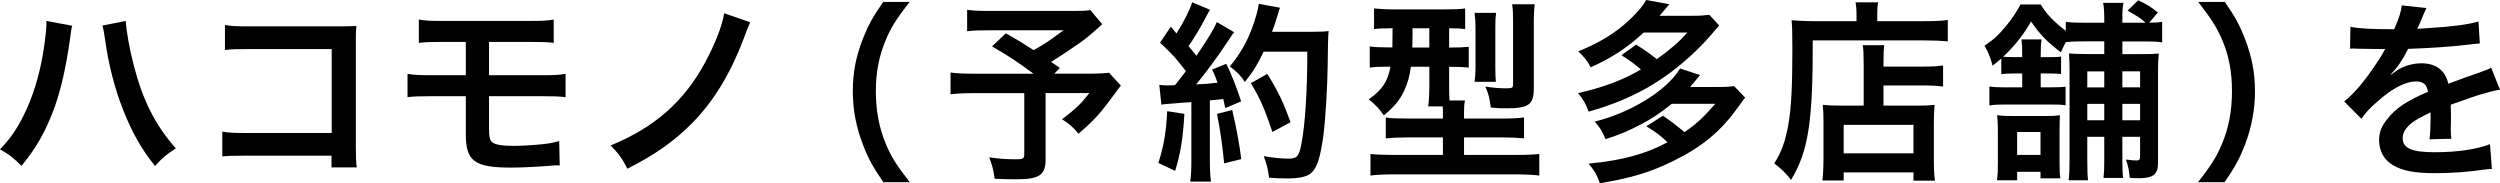
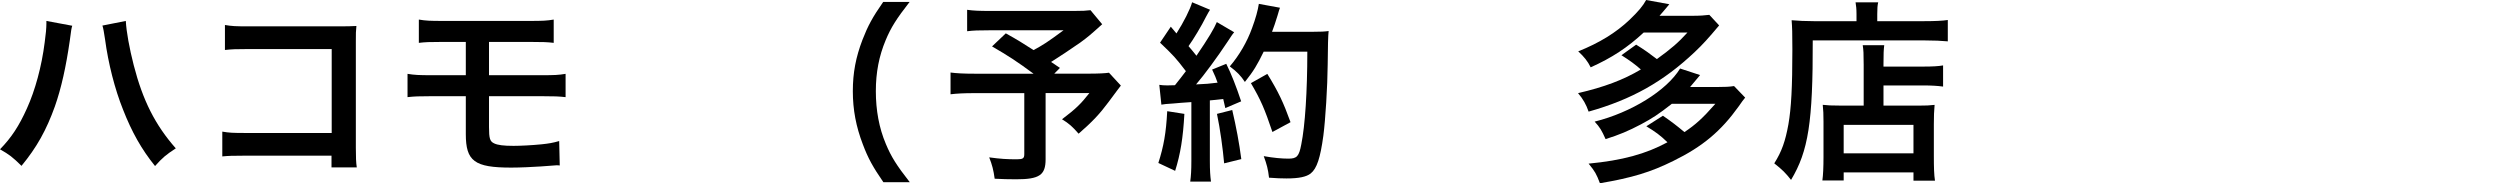
<svg xmlns="http://www.w3.org/2000/svg" id="_レイヤー_2" data-name="レイヤー 2" viewBox="0 0 530.15 38.84">
  <defs>
    <style>
      .cls-1 {
        stroke-width: 0px;
      }
    </style>
  </defs>
  <g id="_レイヤー_1-2" data-name="レイヤー 1">
    <g>
      <path class="cls-1" d="M15.32,5.47c-.16.49-.24.94-.52,3.14-.8,5.55-1.8,10.08-3.16,13.95-1.8,5.02-3.84,8.69-7.08,12.61-1.92-1.88-2.56-2.37-4.56-3.51,2.4-2.45,4.04-4.94,5.72-8.69,1.72-3.79,3.12-8.85,3.76-14,.24-1.67.36-3.06.36-3.96v-.57l5.48,1.02ZM26.68,4.45c.12,2.29.76,5.79,1.68,9.38,1.92,7.47,4.56,12.69,8.92,17.63-2.12,1.39-2.8,1.96-4.4,3.75-2.84-3.51-4.92-7.18-6.8-12-1.72-4.28-3.12-9.75-3.8-14.85-.24-1.55-.36-2.33-.56-2.94l4.96-.98Z" />
      <path class="cls-1" d="M52.06,33.01c-2.76,0-3.72.04-4.92.16v-5.26c1.48.25,2.2.29,5,.29h18.2V10.4h-17.52c-2.84,0-3.68.04-5.12.2v-5.3c1.48.25,2.24.29,5.16.29h19.24q2.08,0,3.48-.08c-.12,1.1-.12,1.51-.12,3.39v22.4c0,2.04.04,3.18.2,4.2h-5.36v-2.49h-18.24Z" />
      <path class="cls-1" d="M91.46,20.4c-2.6,0-3.64.04-5.04.2v-4.94c1.48.24,2.36.29,5.12.29h7.24v-7.06h-4.88c-2.88,0-3.72.04-5.08.2v-4.94c1.48.25,2.32.29,5.16.29h18.24c2.88,0,3.72-.04,5.2-.29v4.94c-1.36-.16-2.2-.2-5.12-.2h-8.6v7.06h11.12c2.72,0,3.64-.04,5.12-.29v4.94c-1.4-.16-2.44-.2-5.04-.2h-11.2v6.53c0,2.45.2,3.06,1.08,3.47.76.37,2,.53,4.12.53,1.44,0,3.88-.12,5.96-.33,1.52-.16,2.32-.29,3.72-.69l.12,5.18c-.28-.04-.52-.04-.68-.04q-.36,0-3.24.24c-1.76.12-4.44.25-6.36.25-7.8,0-9.64-1.35-9.64-7.1v-8.04h-7.32Z" />
-       <path class="cls-1" d="M159.09,4.73q-.44.86-1.4,3.51c-2.76,7.3-6.32,13.18-10.8,17.75-3.84,3.88-7.76,6.69-13.84,9.79-1.2-2.29-1.72-3.02-3.56-4.94,9.36-3.83,15.6-9.34,20.08-17.67,2.12-3.96,3.6-7.75,4-10.36l5.52,1.92Z" />
      <path class="cls-1" d="M187.33,38.64c-2.24-3.26-3.24-5.06-4.36-8.04-1.44-3.75-2.12-7.34-2.12-11.26s.64-7.22,2.04-10.89c1.16-2.98,2.12-4.77,4.4-8.04h5.6c-2.8,3.59-3.96,5.43-5.08,8.12-1.4,3.35-2.08,6.81-2.08,10.81s.68,7.79,2.12,11.18c1.12,2.69,2.24,4.49,5.08,8.12h-5.6Z" />
      <path class="cls-1" d="M233.73,5.14c-2.68,2.41-2.92,2.61-4.64,3.88-2.44,1.67-4.12,2.82-6.2,4.12.88.57.92.61,1.88,1.26l-1.2,1.22h7.16c2.32,0,3.6-.08,4.44-.2l2.52,2.73s-.92,1.18-2.6,3.47c-1.88,2.53-3.4,4.16-6.36,6.73-1.28-1.47-2.04-2.16-3.52-3.06,2.96-2.24,4-3.26,5.8-5.55h-9.28v14.04c0,3.35-1.32,4.24-6.24,4.24-1.32,0-3.32-.04-4.56-.12-.24-1.79-.52-2.9-1.16-4.53,2.4.33,3.8.41,5.84.41,1.32,0,1.6-.2,1.6-1.1v-12.93h-10.6c-2.24,0-3.64.08-5.04.24v-4.61c1.28.16,2.64.25,5.24.25h12.36c-3.4-2.53-5.44-3.84-8.8-5.79l2.92-2.77c2.64,1.47,3.52,2.04,5.88,3.55,2.04-1.1,2.88-1.63,6.36-4.2h-15.6c-2.56,0-3.48.04-4.84.2V2.08c1.4.2,2.6.24,4.92.24h17.8c1.76,0,2.48-.04,3.44-.16l2.48,2.98Z" />
      <path class="cls-1" d="M251.16,24.15c-.28,5.1-.84,8.53-1.96,12.08l-3.56-1.67c1.12-3.51,1.64-6.32,1.88-10.98l3.64.57ZM245.84,17.99c.6.08.92.12,1.72.12.28,0,.68,0,1.6-.04,1.36-1.71,1.52-1.92,2.32-2.98-2.16-2.82-2.56-3.26-5.48-6.04l2.28-3.39c.56.69.8.94,1.2,1.43,1.52-2.37,2.92-5.14,3.32-6.61l3.8,1.59c-.24.37-.4.65-.84,1.47-.92,1.88-2.72,4.86-3.72,6.24.68.82,1.12,1.31,1.68,2.04,2.6-3.83,3.76-5.79,4.32-7.14l3.68,2.16c-.4.45-.64.86-1.32,1.88-2.24,3.39-5.04,7.18-6.76,9.18,2.36-.12,2.52-.12,4.56-.37-.36-1.02-.52-1.43-1.16-2.78l3-1.22c1.04,2.08,2.12,4.81,3.16,7.96l-3.36,1.43c-.2-.94-.28-1.26-.44-1.92-1.2.12-2.12.25-2.84.29v12.85c0,2.04.08,3.14.24,4.37h-4.4c.16-1.22.24-2.33.24-4.37v-12.49c-1.72.12-2.96.2-3.76.29-1.72.12-1.84.12-2.6.25l-.44-4.2ZM261.31,23.34c.84,3.59,1.48,6.98,1.92,10.4l-3.64.9c-.28-3.14-.84-7.26-1.52-10.49l3.24-.82ZM267.99,10.93c-1.44,2.94-2.12,4.08-4,6.45-.8-1.26-1.72-2.2-3.2-3.3,2-2.33,3.68-5.22,4.72-8.12.76-2.04,1.24-3.79,1.44-5.14l4.48.82q-.2.53-.52,1.67c-.52,1.67-.68,2.16-1.16,3.43h8.72c1.68,0,2.4-.04,3.28-.16q-.16,1.31-.2,7.1c-.04,4.65-.48,11.75-.92,15.1-.64,4.69-1.36,6.94-2.68,8-.92.73-2.52,1.06-5.12,1.06-1.04,0-2.28-.04-3.72-.16-.2-1.8-.48-2.82-1.12-4.57,2.04.37,3.84.53,5.24.53,1.8,0,2.24-.49,2.72-3.02.8-3.96,1.28-11.18,1.28-19.67h-9.24ZM269.83,27.99c-1.68-4.98-2.48-6.81-4.56-10.36l3.48-1.96c2.36,3.83,3.4,6.04,4.92,10.24l-3.84,2.08Z" />
-       <path class="cls-1" d="M295.02,6c-1.72,0-2.68.04-3.64.16V1.79c1.24.12,2.48.2,4.28.2h10.76c2.12,0,3.16-.04,4.28-.2v4.37c-.96-.12-1.6-.16-3.4-.16v4.08h.28c1.92,0,2.8-.04,3.88-.16v4.41c-1.12-.12-2.08-.16-3.8-.16h-.36v3.92c0,1.47,0,2.08.08,3.22h3.28c-.16.73-.2,1.39-.2,2.57v1.26h8c2.24,0,3.68-.08,4.72-.25v4.45c-1.2-.12-2.64-.2-4.64-.2h-8.08v3.71h11.28c2.16,0,3.6-.08,4.68-.2v4.57c-1.36-.16-2.88-.24-5.04-.24h-25.84c-2.08,0-3.6.08-4.92.24v-4.57c1.08.12,2.6.2,4.6.2h10.76v-3.71h-7.52c-1.88,0-3.32.08-4.6.2v-4.41c1.12.16,2.04.2,4.12.2h8v-1.22c0-.45,0-.74-.04-1.35h-3.08c.16-1.18.24-2.73.24-4.45v-3.96h-3.92c-.24,1.96-.68,3.51-1.44,5.14-.92,1.96-2.04,3.3-4.28,5.18-1-1.43-1.72-2.2-3.2-3.39,2.96-2.16,3.96-3.71,4.6-6.94h-.6c-1.64,0-2.72.04-3.8.2v-4.49c1.16.16,2.24.2,3.92.2h.88c0-.33,0-1.67.04-4.08h-.28ZM299.54,6v1.26c0,1.02-.04,1.96-.04,2.82h3.6v-4.08h-3.56ZM312.7,17.34c.12-.9.2-1.92.2-3.26v-8c0-1.39-.08-2.45-.2-3.35h4.56c-.12.86-.16,1.71-.16,3.1v8.57c0,1.31.04,2.16.12,2.94h-4.52ZM325.26,18.69c0,3.51-1.08,4.28-5.8,4.28-1.08,0-2.12-.04-3.32-.16-.24-1.92-.48-2.94-1.16-4.45,1.56.25,3.16.37,4.24.37,1.52,0,1.64-.08,1.64-.94V4.41c0-1.59-.04-2.45-.2-3.51h4.8c-.12.86-.2,2.04-.2,3.83v13.96Z" />
      <path class="cls-1" d="M346.96,9.47c1.84,1.14,2.72,1.79,4.4,3.06,3.08-2.24,4.52-3.47,6.48-5.63h-9.28c-3.48,3.22-6.72,5.34-11.24,7.38-.64-1.31-1.4-2.24-2.64-3.39,4.48-1.79,8-3.96,10.84-6.65,1.88-1.79,2.88-2.98,3.56-4.24l4.92.9c-1.04,1.26-1.24,1.47-2.08,2.45h7c1.56,0,2.6-.08,3.56-.2l2.08,2.24c-2.32,2.77-3.48,4.04-5.16,5.63-6.64,6.28-13.36,10.08-22.52,12.65-.52-1.51-1.16-2.65-2.24-3.92,5.48-1.26,9.64-2.82,13.32-5.02-1.2-1.06-2.36-1.92-4.12-3.02l3.12-2.24ZM354.56,21.99c-2.92,2.29-4.12,3.06-6.56,4.37-2.72,1.43-4.56,2.2-7.52,3.14-.84-1.88-1.2-2.49-2.32-3.71,7.72-1.92,15.28-6.57,18.12-11.26l4.24,1.39c-1.04,1.27-1.24,1.51-2.12,2.53h5.8c1.56,0,2.56-.04,3.52-.2l2.36,2.45c-.52.65-.6.73-1.36,1.84-3.76,5.26-7.64,8.53-13.88,11.59-4.8,2.37-8.64,3.55-15.56,4.73-.76-2-1.04-2.49-2.4-4.16,7.16-.69,12.12-2.04,16.72-4.53-1.56-1.51-2.52-2.2-4.48-3.39l3.52-2.24c2,1.39,2.84,2.04,4.56,3.47,2.32-1.55,3.84-2.9,6.56-6h-9.2Z" />
      <path class="cls-1" d="M393.69,2.98c0-1.1-.08-1.75-.2-2.49h4.8c-.16.65-.2,1.35-.2,2.53v1.47h9.92c2.36,0,3.96-.08,5.04-.25v4.53c-1.2-.12-3-.2-4.96-.2h-23.68c.04,17.3-.92,23.46-4.6,29.58-1.2-1.51-1.8-2.12-3.56-3.51,1.6-2.53,2.36-4.73,3-8.28.6-3.47.84-7.83.84-15.87,0-3.47-.04-4.77-.16-6.2,1.4.12,2.92.2,4.72.2h9.04v-1.51ZM395.21,13.63c0-2.24-.04-3.02-.2-4.04h4.56c-.12.94-.16,1.8-.16,4.04v.49h8.4c2.04,0,3.32-.08,4.24-.25v4.49c-1.16-.16-2.52-.24-4.08-.24h-8.56v4.28h7.32c1.68,0,2.56-.04,3.52-.16-.12,1.31-.16,2.37-.16,4.12v6.65c0,2.53.04,4,.24,5.3h-4.56v-1.75h-14.8v1.71h-4.52c.16-1.14.24-2.77.24-5.02v-7.43c0-1.51-.04-2.53-.16-3.59,1,.12,1.88.16,3.56.16h5.12v-8.77ZM390.97,32.52h14.8v-6.04h-14.8v6.04Z" />
-       <path class="cls-1" d="M426.99,15.59c-1.28,0-1.84.04-2.6.12v-3.3c-.6.53-.92.78-1.84,1.51-.52-1.84-.88-2.77-1.72-4.24,1.84-1.18,3.04-2.29,4.56-4.16,1.28-1.51,2.24-2.98,3.08-4.57h4.28c1.16,1.96,2.8,3.67,5.32,5.59v-1.92c.96.16,1.96.2,3.68.2h4.48v-.9c0-1.47-.08-2.37-.24-3.31h4.32c-.2.9-.24,1.75-.24,3.31v.9h4.92c-1.08-.98-1.36-1.14-3.8-2.57l2.24-2.2c2,.98,2.76,1.43,4.16,2.61l-1.84,2.16c1.44-.04,1.84-.04,2.76-.2v4.37c-1-.16-1.84-.2-3.32-.2h-5.12v2.69h4.08c1.88,0,2.64-.04,3.64-.12-.12,1.18-.16,1.96-.16,4.16v19.09c0,2.37-1.04,3.18-4.04,3.18-.4,0-.6,0-1.96-.08-.12-1.47-.28-2.33-.8-3.88,1.52.2,1.76.2,2.28.2.56,0,.72-.2.72-.94v-4.08h-3.76v4.98c0,1.88.04,2.78.16,3.75h-4.16c.12-1.06.16-1.96.16-3.71v-5.02h-3.6v4.73c0,2.45.04,3.35.16,4.49h-4.12c.16-1.18.2-2.33.2-4.45V15.42c0-2.16-.04-2.9-.12-4.08,1.04.08,1.88.12,4,.12h3.48v-2.69h-4.48c-1.6,0-2.64.04-3.68.16-.44.86-.56,1.1-1.04,2.16-2.88-2.16-4.56-3.92-6.32-6.53-1.64,2.86-3.52,5.22-5.92,7.47.64.04,1.24.08,2.16.08h1.88v-.29c0-1.71-.04-2.53-.16-3.47h4.28c-.16.94-.2,1.67-.2,3.43v.33h1.8c1.44,0,1.84,0,2.52-.12v3.71c-.68-.08-1.08-.12-2.44-.12h-1.88v2.94h2.08c1.6,0,2.36-.04,3.2-.12v3.92c-.84-.12-1.44-.16-3.12-.16h-9.76c-1.44,0-2.32.04-3.28.2v-4c1,.12,1.76.16,3.28.16h3.68v-2.94h-1.84ZM432.71,37.82v-1.39h-4.96v1.8h-4.28c.16-1.06.2-1.96.2-3.59v-6.9c0-1.39-.04-2.24-.16-3.3.88.12,1.76.16,3.12.16h7.32c1.4,0,2.08-.04,2.88-.16-.04.69-.08,1.67-.08,3.1v7.34c0,1.39.04,2.08.16,2.94h-4.2ZM427.75,32.85h4.96v-4.86h-4.96v4.86ZM442.63,15.14v3.39h3.6v-3.39h-3.6ZM446.23,22.03h-3.6v3.47h3.6v-3.47ZM450.07,18.52h3.76v-3.39h-3.76v3.39ZM453.83,25.5v-3.47h-3.76v3.47h3.76Z" />
-       <path class="cls-1" d="M466.11,38.64c2.84-3.63,3.96-5.43,5.08-8.12,1.44-3.39,2.12-7.02,2.12-11.18s-.64-7.47-2.04-10.81c-1.16-2.69-2.32-4.53-5.12-8.12h5.64c2.24,3.22,3.2,5.02,4.36,8.04,1.4,3.71,2.04,7.02,2.04,10.89s-.68,7.51-2.08,11.26c-1.16,2.98-2.12,4.77-4.36,8.04h-5.64Z" />
-       <path class="cls-1" d="M498.43,5.67c1.64.37,4.2.53,9.28.53,1.08-2.45,1.44-3.67,1.6-5.06l5.24.57q-.24.41-1.6,3.67c-.2.45-.28.57-.36.73q.32-.04,2.52-.16c4.64-.29,8.28-.73,10.48-1.39l.28,4.65q-1.12.08-3.16.33c-2.92.37-8,.69-12.04.82-1.16,2.33-2.28,3.96-3.68,5.43l.04.08q.28-.2.8-.61c1.48-1.14,3.6-1.84,5.64-1.84,3.12,0,5.08,1.51,5.72,4.33,3.08-1.14,5.12-1.88,6.12-2.2,2.16-.78,2.32-.82,2.96-1.22l1.88,4.69c-1.12.16-2.32.49-4.44,1.1-.56.16-2.56.86-6,2.08v.45q.04,1.06.04,1.63v1.63c-.04.69-.04,1.06-.04,1.35,0,.9.04,1.47.12,2.16l-4.64.12c.16-.73.24-2.82.24-4.73v-.98c-1.96.94-3,1.51-3.84,2.12-1.4,1.06-2.08,2.16-2.08,3.35,0,2.12,1.92,2.98,6.76,2.98s8.92-.61,11.76-1.71l.4,5.26c-.68,0-.88.04-1.84.16-2.88.45-6.72.73-10.24.73-4.24,0-6.88-.49-8.92-1.71-1.84-1.06-2.92-3.02-2.92-5.26,0-1.67.48-2.98,1.76-4.53,1.8-2.28,4.08-3.83,8.6-5.75-.2-1.51-1-2.2-2.44-2.2-2.32,0-5.12,1.43-8.2,4.2-1.68,1.43-2.6,2.45-3.48,3.71l-3.64-3.67c1.04-.82,2.2-1.96,3.6-3.63,1.56-1.88,4-5.43,4.8-6.98q.16-.33.32-.53c-.16,0-.68.04-.68.04-.64,0-4.16-.08-5.04-.08q-.76-.04-1.12-.04c-.12,0-.36,0-.64.04l.08-4.65Z" />
    </g>
  </g>
</svg>